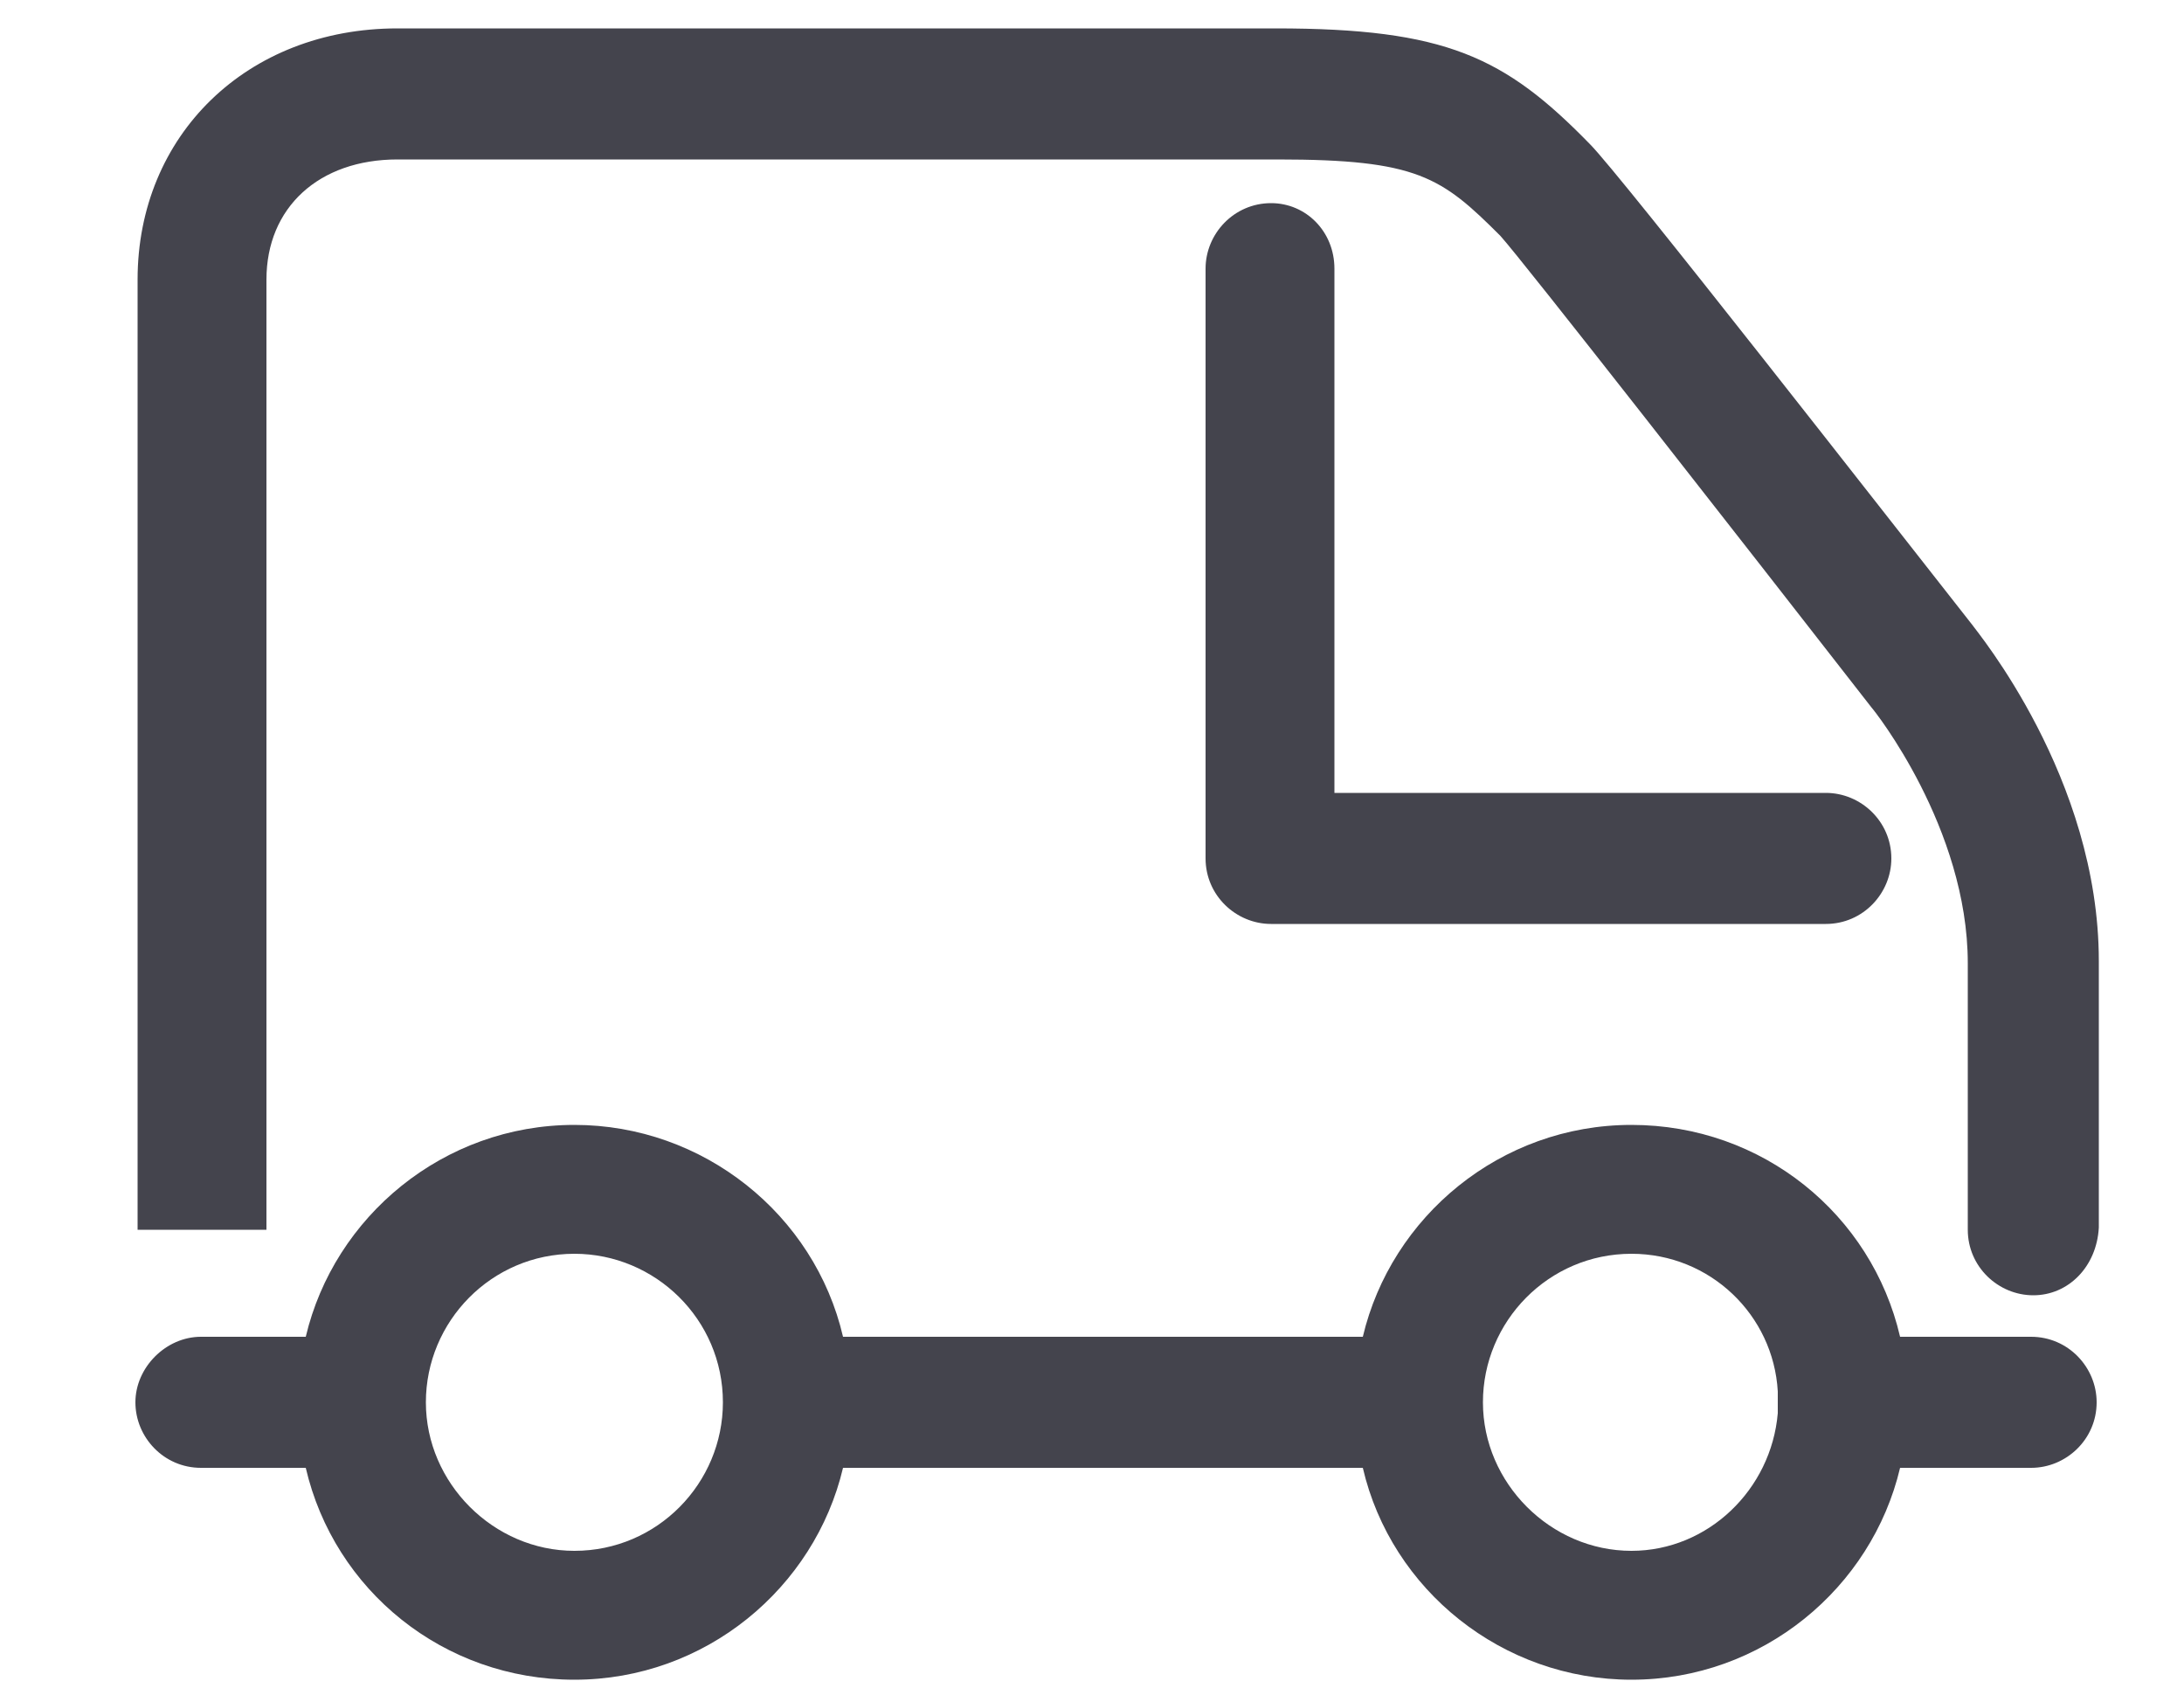
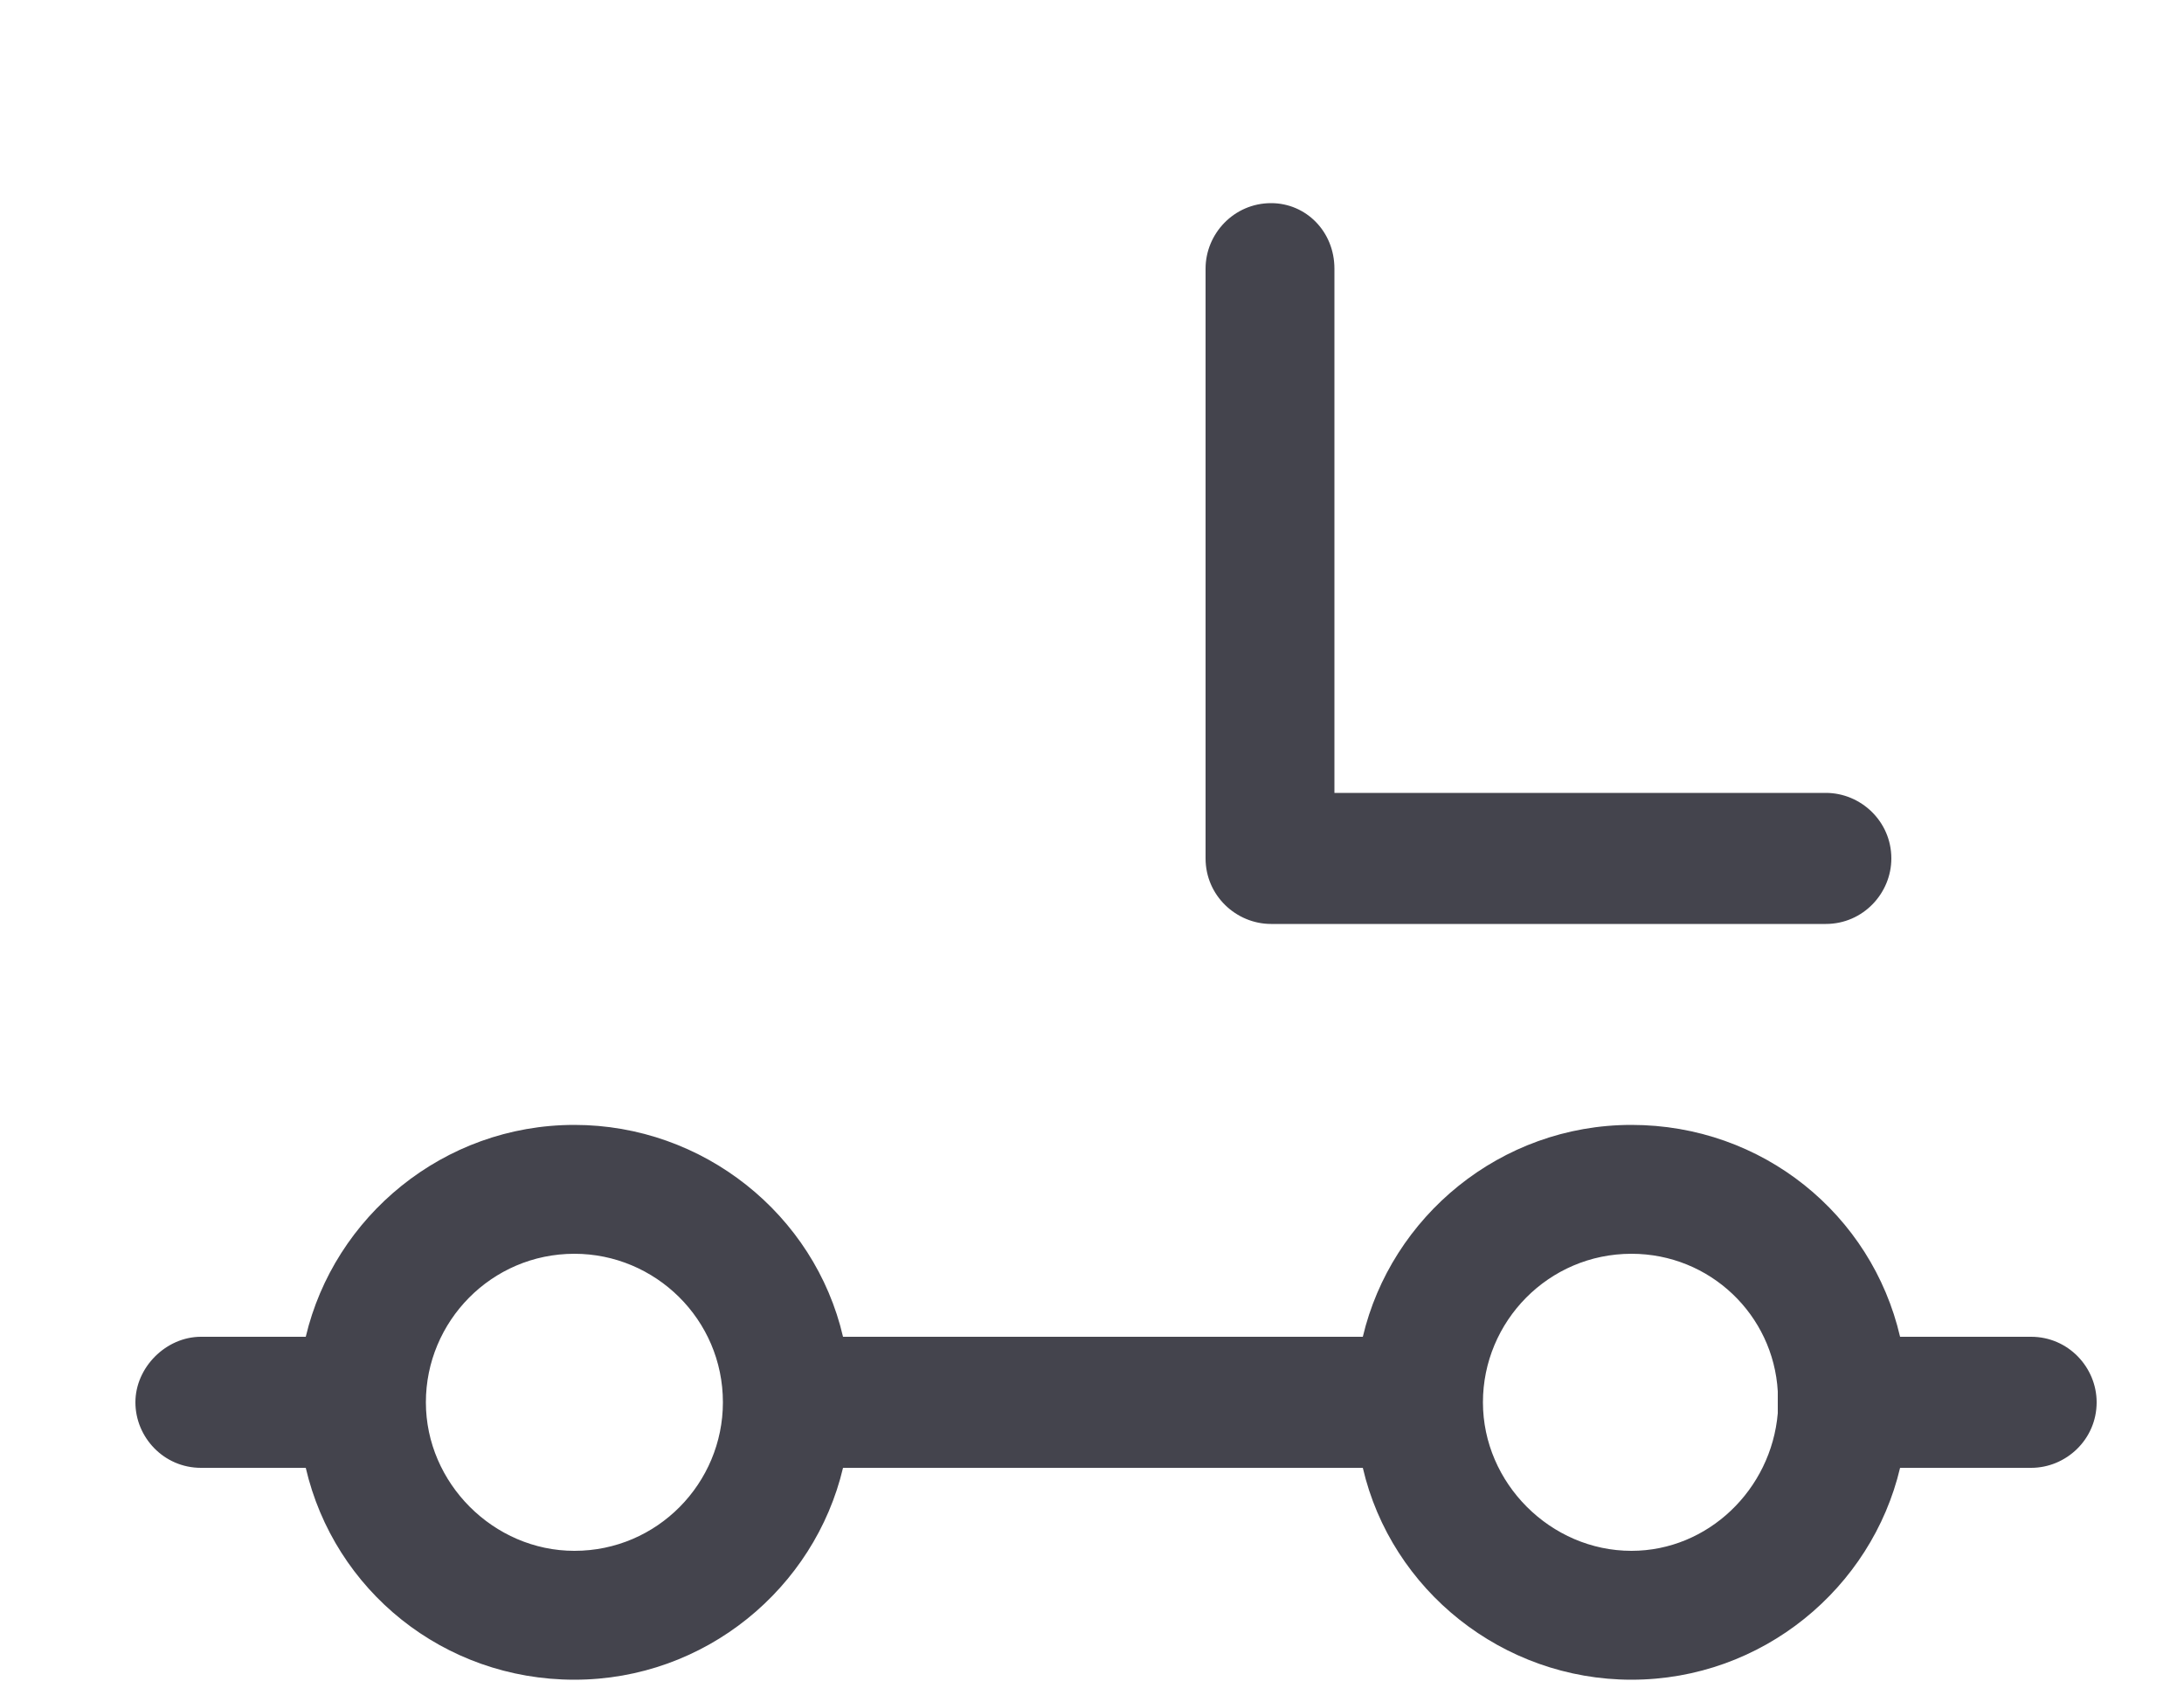
<svg xmlns="http://www.w3.org/2000/svg" version="1.1" id="Calque_1" x="0px" y="0px" viewBox="0 0 100 77.6" style="enable-background:new 0 0 100 77.6;" xml:space="preserve">
  <style type="text/css">
	.st0{fill:#44444D;}
</style>
  <g>
    <g>
-       <path class="st0" d="M93.1,59.3c-1.6,0-3-1.3-3-3V44.1c0-6.2-4.3-11.6-4.4-11.7c-6-7.7-16-20.5-17-21.6c-2.7-2.7-3.8-3.5-10.2-3.5    H18.2c-3.6,0-6,2.2-6,5.5c0,3.6,0,43.5,0,43.5l-5.9,0c0,0,0-39.9,0-43.5c0-6.6,5-11.5,11.9-11.5h40.2c7.8,0,10.5,1.3,14.4,5.3    c1.4,1.4,13.8,17.3,17.5,22c0.2,0.3,5.8,7,5.8,15.4v12.2C96,58,94.7,59.3,93.1,59.3z" />
      <path class="st0" d="M6.2,64.2c0,1.6,1.3,3,3,3H14c1.3,5.6,6.3,9.7,12.3,9.7c6,0,11-4.2,12.3-9.7h23.8c1.3,5.6,6.4,9.7,12.3,9.7    c6,0,11-4.2,12.3-9.7h6c1.6,0,3-1.3,3-3c0-1.6-1.3-3-3-3h-6c-1.3-5.6-6.3-9.7-12.3-9.7c-6,0-11,4.2-12.3,9.7H38.6    c-1.3-5.6-6.4-9.7-12.3-9.7c-6,0-11,4.2-12.3,9.7H9.2C7.6,61.2,6.2,62.6,6.2,64.2z M67.9,64.2c0-3.7,3-6.8,6.8-6.8    c3.6,0,6.5,2.8,6.7,6.3c0,0.2,0,0.3,0,0.5s0,0.3,0,0.5c-0.3,3.5-3.2,6.3-6.7,6.3C71,71,67.9,67.9,67.9,64.2z M19.5,64.2    c0-3.7,3-6.8,6.8-6.8c3.7,0,6.8,3,6.8,6.8c0,3.7-3,6.8-6.8,6.8C22.6,71,19.5,67.9,19.5,64.2z" />
      <path class="st0" d="M61.1,12.3v24h22.5c1.6,0,3,1.3,3,3c0,1.6-1.3,3-3,3H58.2c-1.6,0-3-1.3-3-3v-27c0-1.6,1.3-3,3-3    C59.8,9.3,61.1,10.6,61.1,12.3z" />
    </g>
  </g>
</svg>